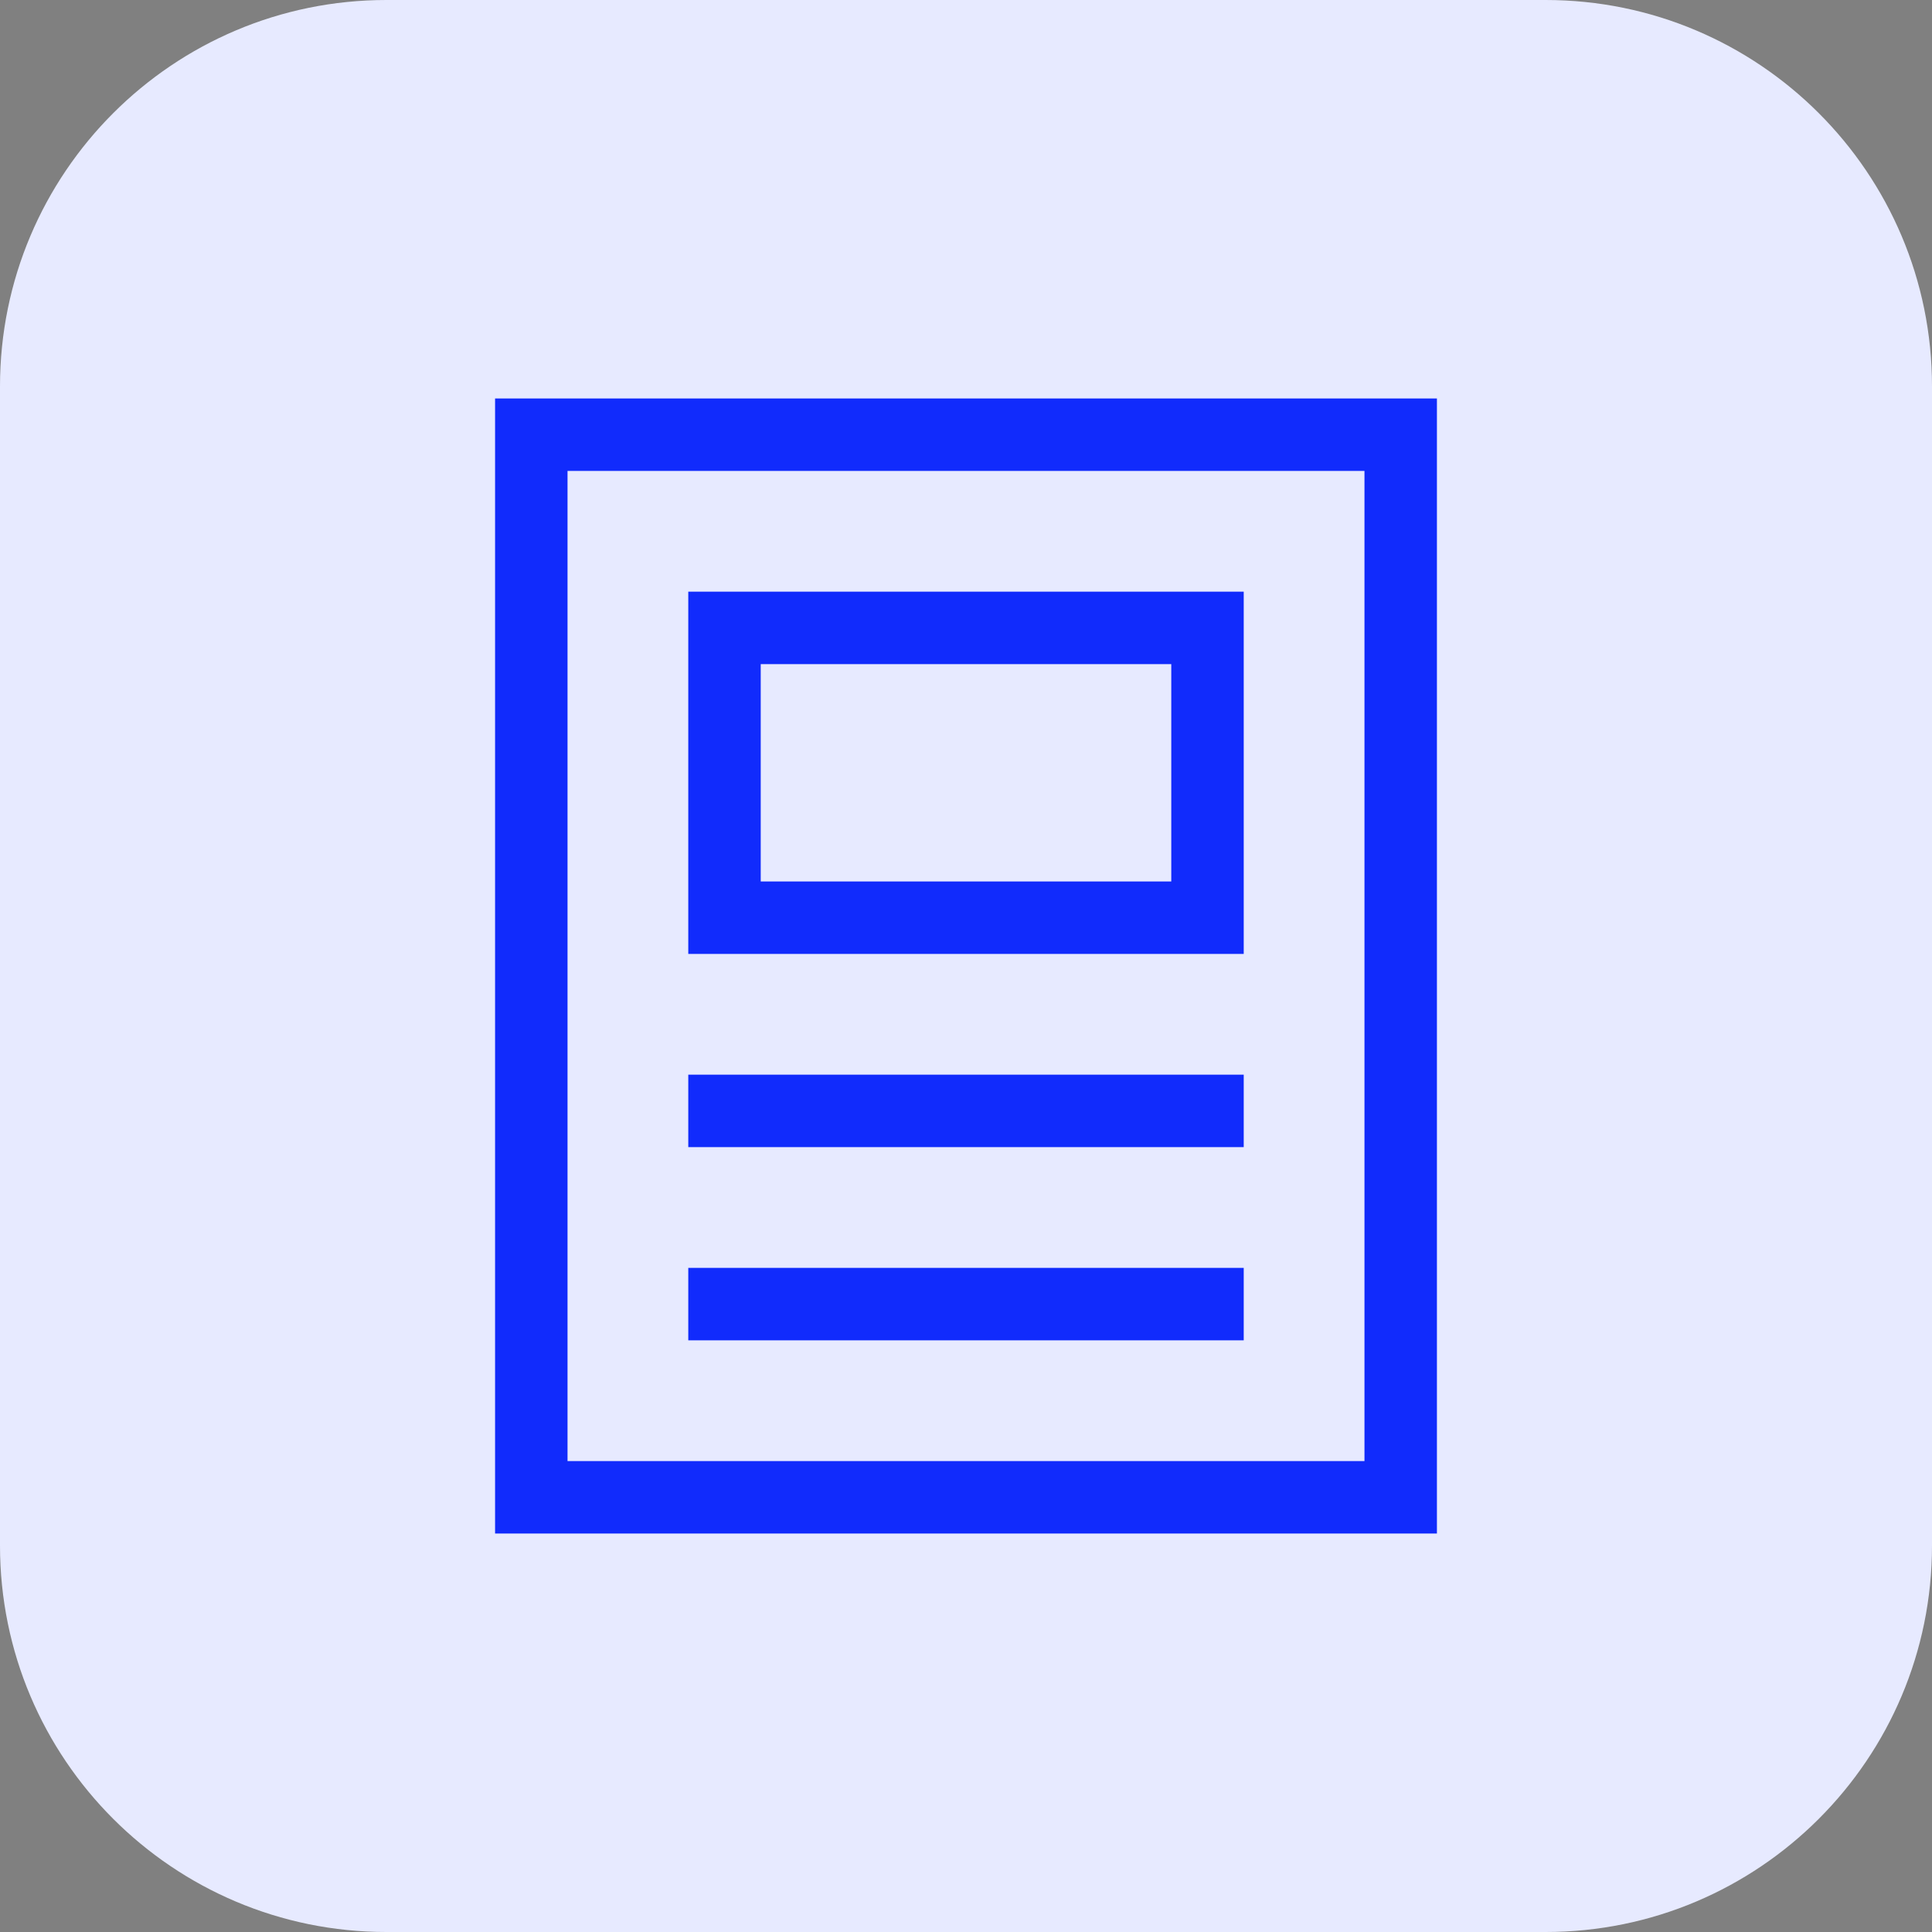
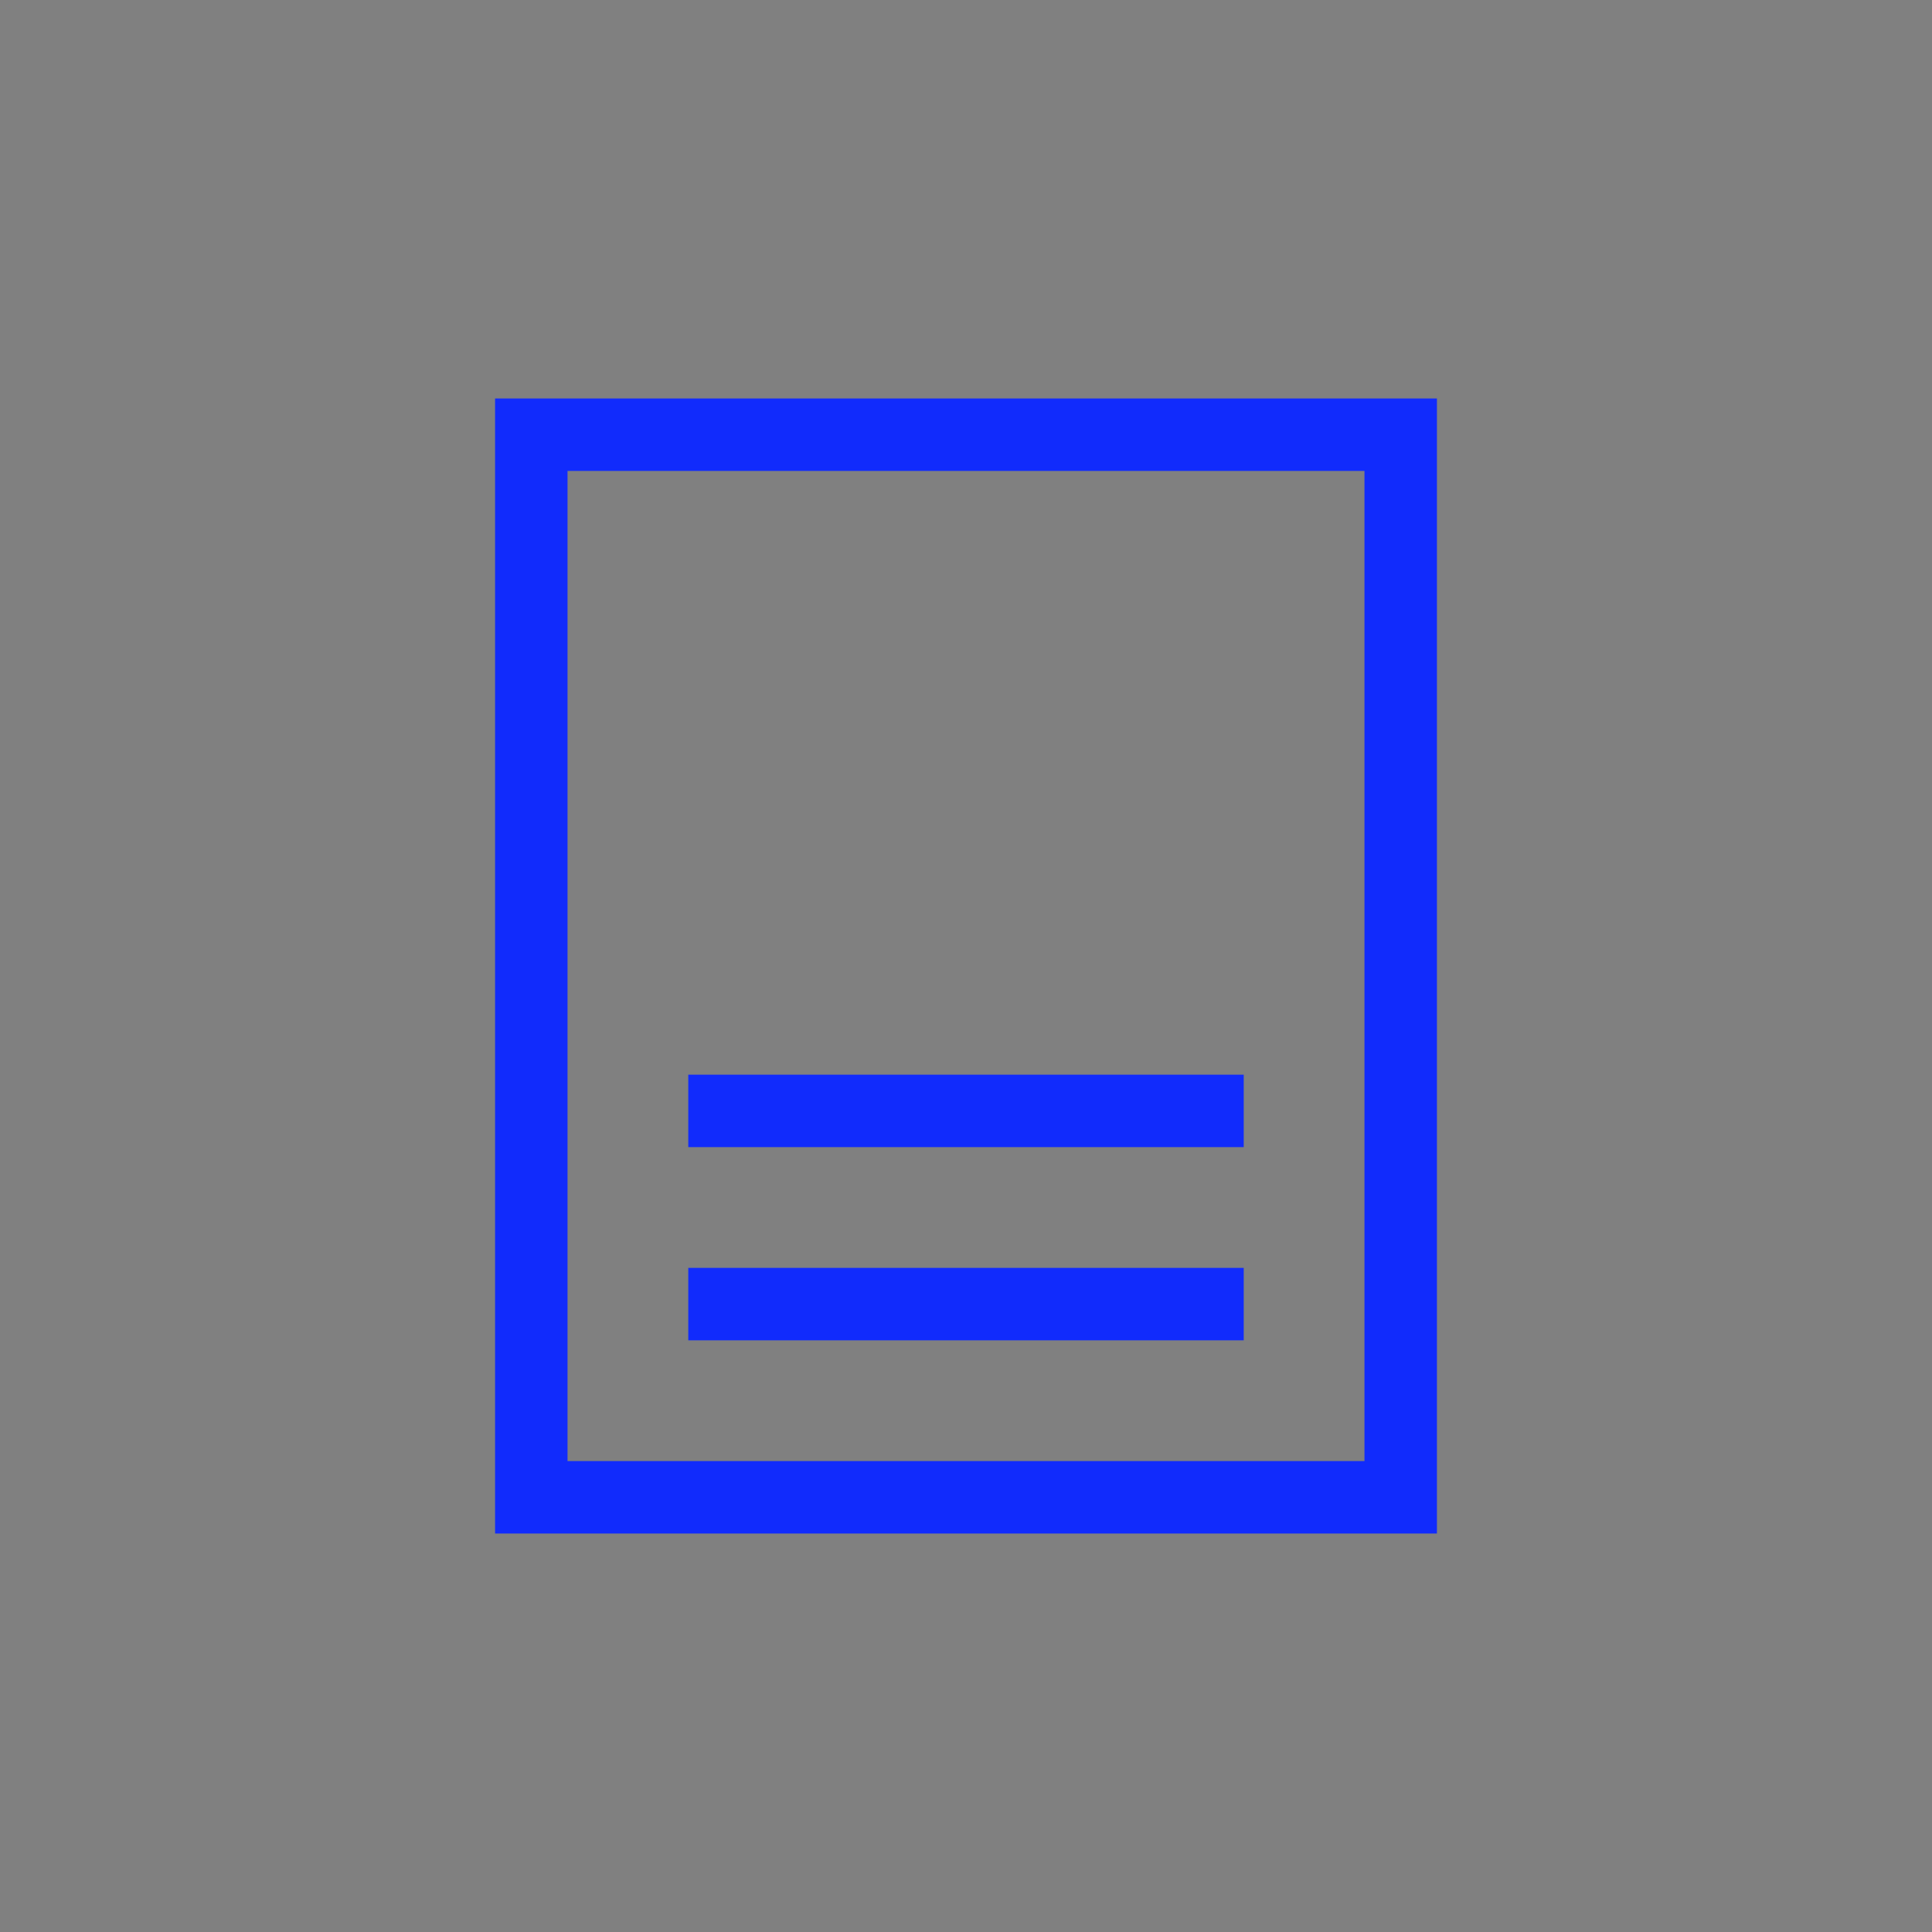
<svg xmlns="http://www.w3.org/2000/svg" width="40" height="40" viewBox="0 0 40 40" fill="none">
  <rect x="0" y="0" width="40" height="40" fill="#808080" stroke="none" />
-   <path d="M0 8C0 3.582 3.582 0 8 0H32C36.418 0 40 3.582 40 8V32C40 36.418 36.418 40 32 40H8C3.582 40 0 36.418 0 32V8Z" fill="#E7EAFF" />
  <path d="M29 9H11V31H29V9Z" stroke="#112BFC" stroke-width="1.5" stroke-miterlimit="10" stroke-linecap="square" />
-   <path d="M25 13H15V19H25V13Z" stroke="#112BFC" stroke-width="1.5" stroke-miterlimit="10" stroke-linecap="square" />
  <path d="M15 23H25" stroke="#112BFC" stroke-width="1.5" stroke-miterlimit="10" stroke-linecap="square" />
  <path d="M15 27H25" stroke="#112BFC" stroke-width="1.5" stroke-miterlimit="10" stroke-linecap="square" />
</svg>